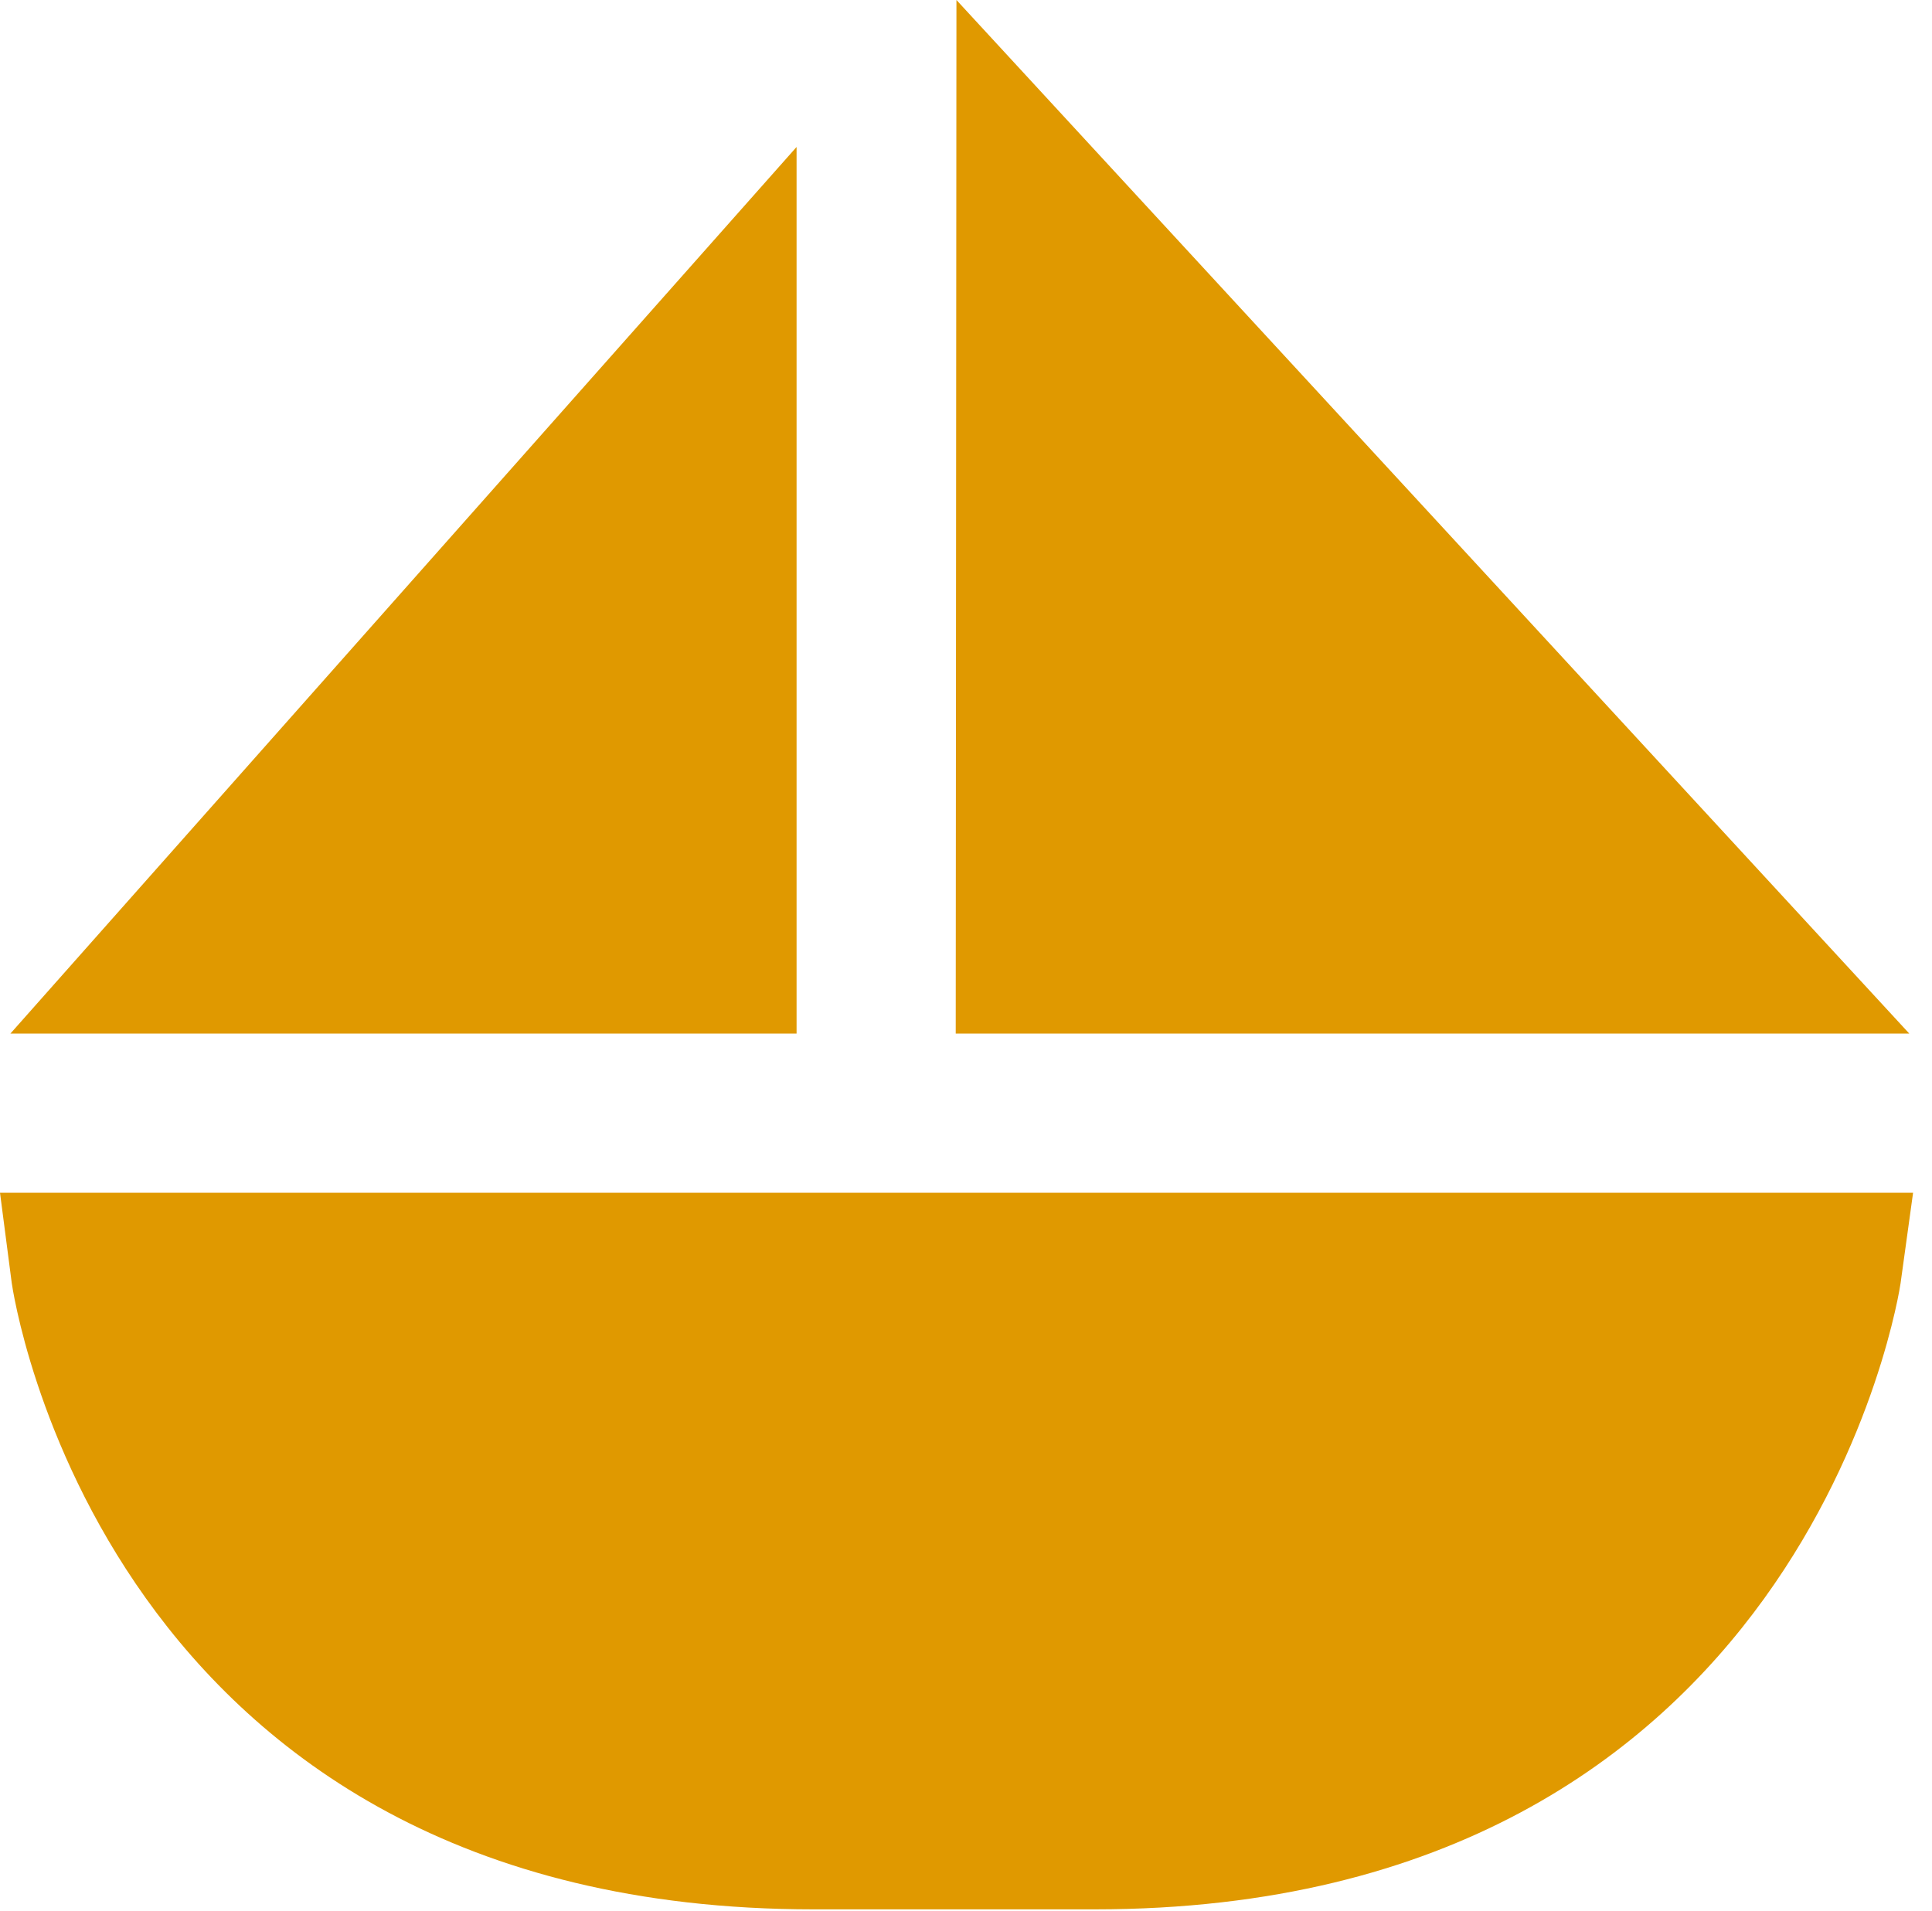
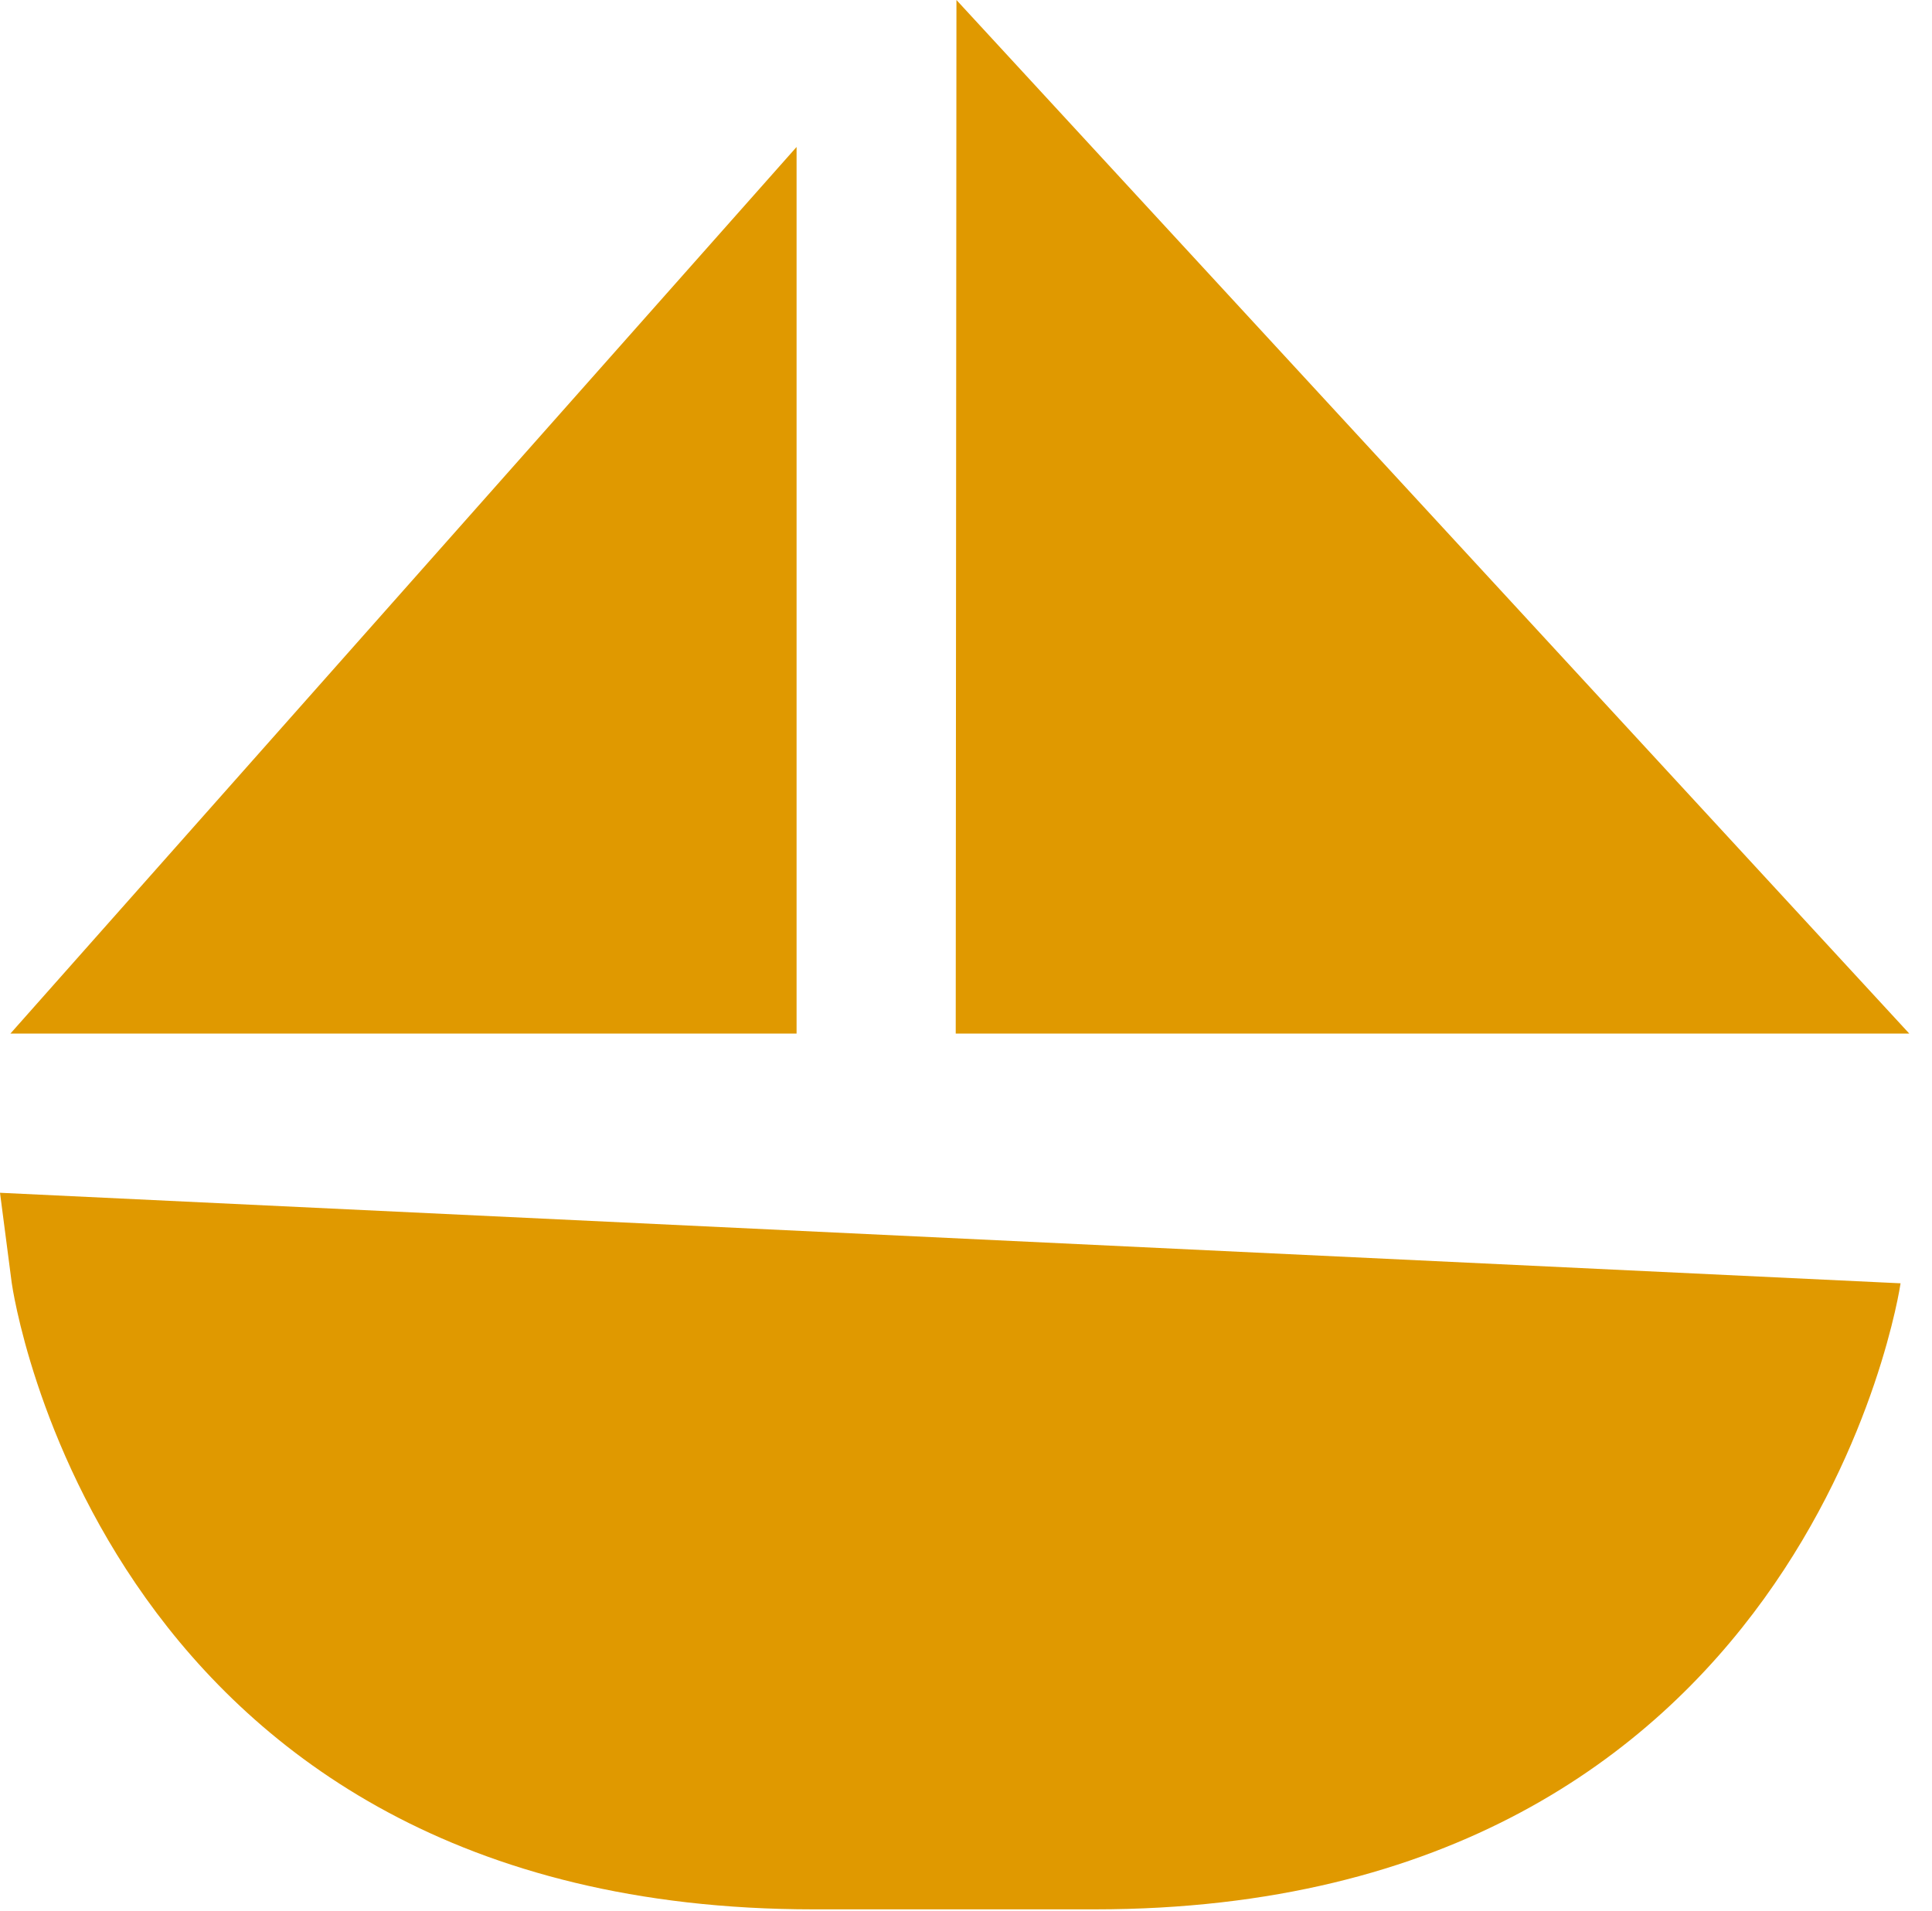
<svg xmlns="http://www.w3.org/2000/svg" width="92" height="91" viewBox="0 0 92 91" fill="none">
-   <path d="M52.128 90.928H38.743C4.838 90.928 0.595 61.383 0.557 61.084L0 56.803L91.099 56.803L90.503 61.114C90.462 61.41 86.006 90.928 52.128 90.928ZM90.917 49.22L45.511 49.22L45.545 0L90.917 49.22ZM37.928 49.22L0.497 49.22L37.932 6.999L37.932 49.22H37.928Z" fill="#E09900" />
+   <path d="M52.128 90.928H38.743C4.838 90.928 0.595 61.383 0.557 61.084L0 56.803L90.503 61.114C90.462 61.41 86.006 90.928 52.128 90.928ZM90.917 49.22L45.511 49.22L45.545 0L90.917 49.22ZM37.928 49.22L0.497 49.22L37.932 6.999L37.932 49.22H37.928Z" fill="#E09900" />
</svg>